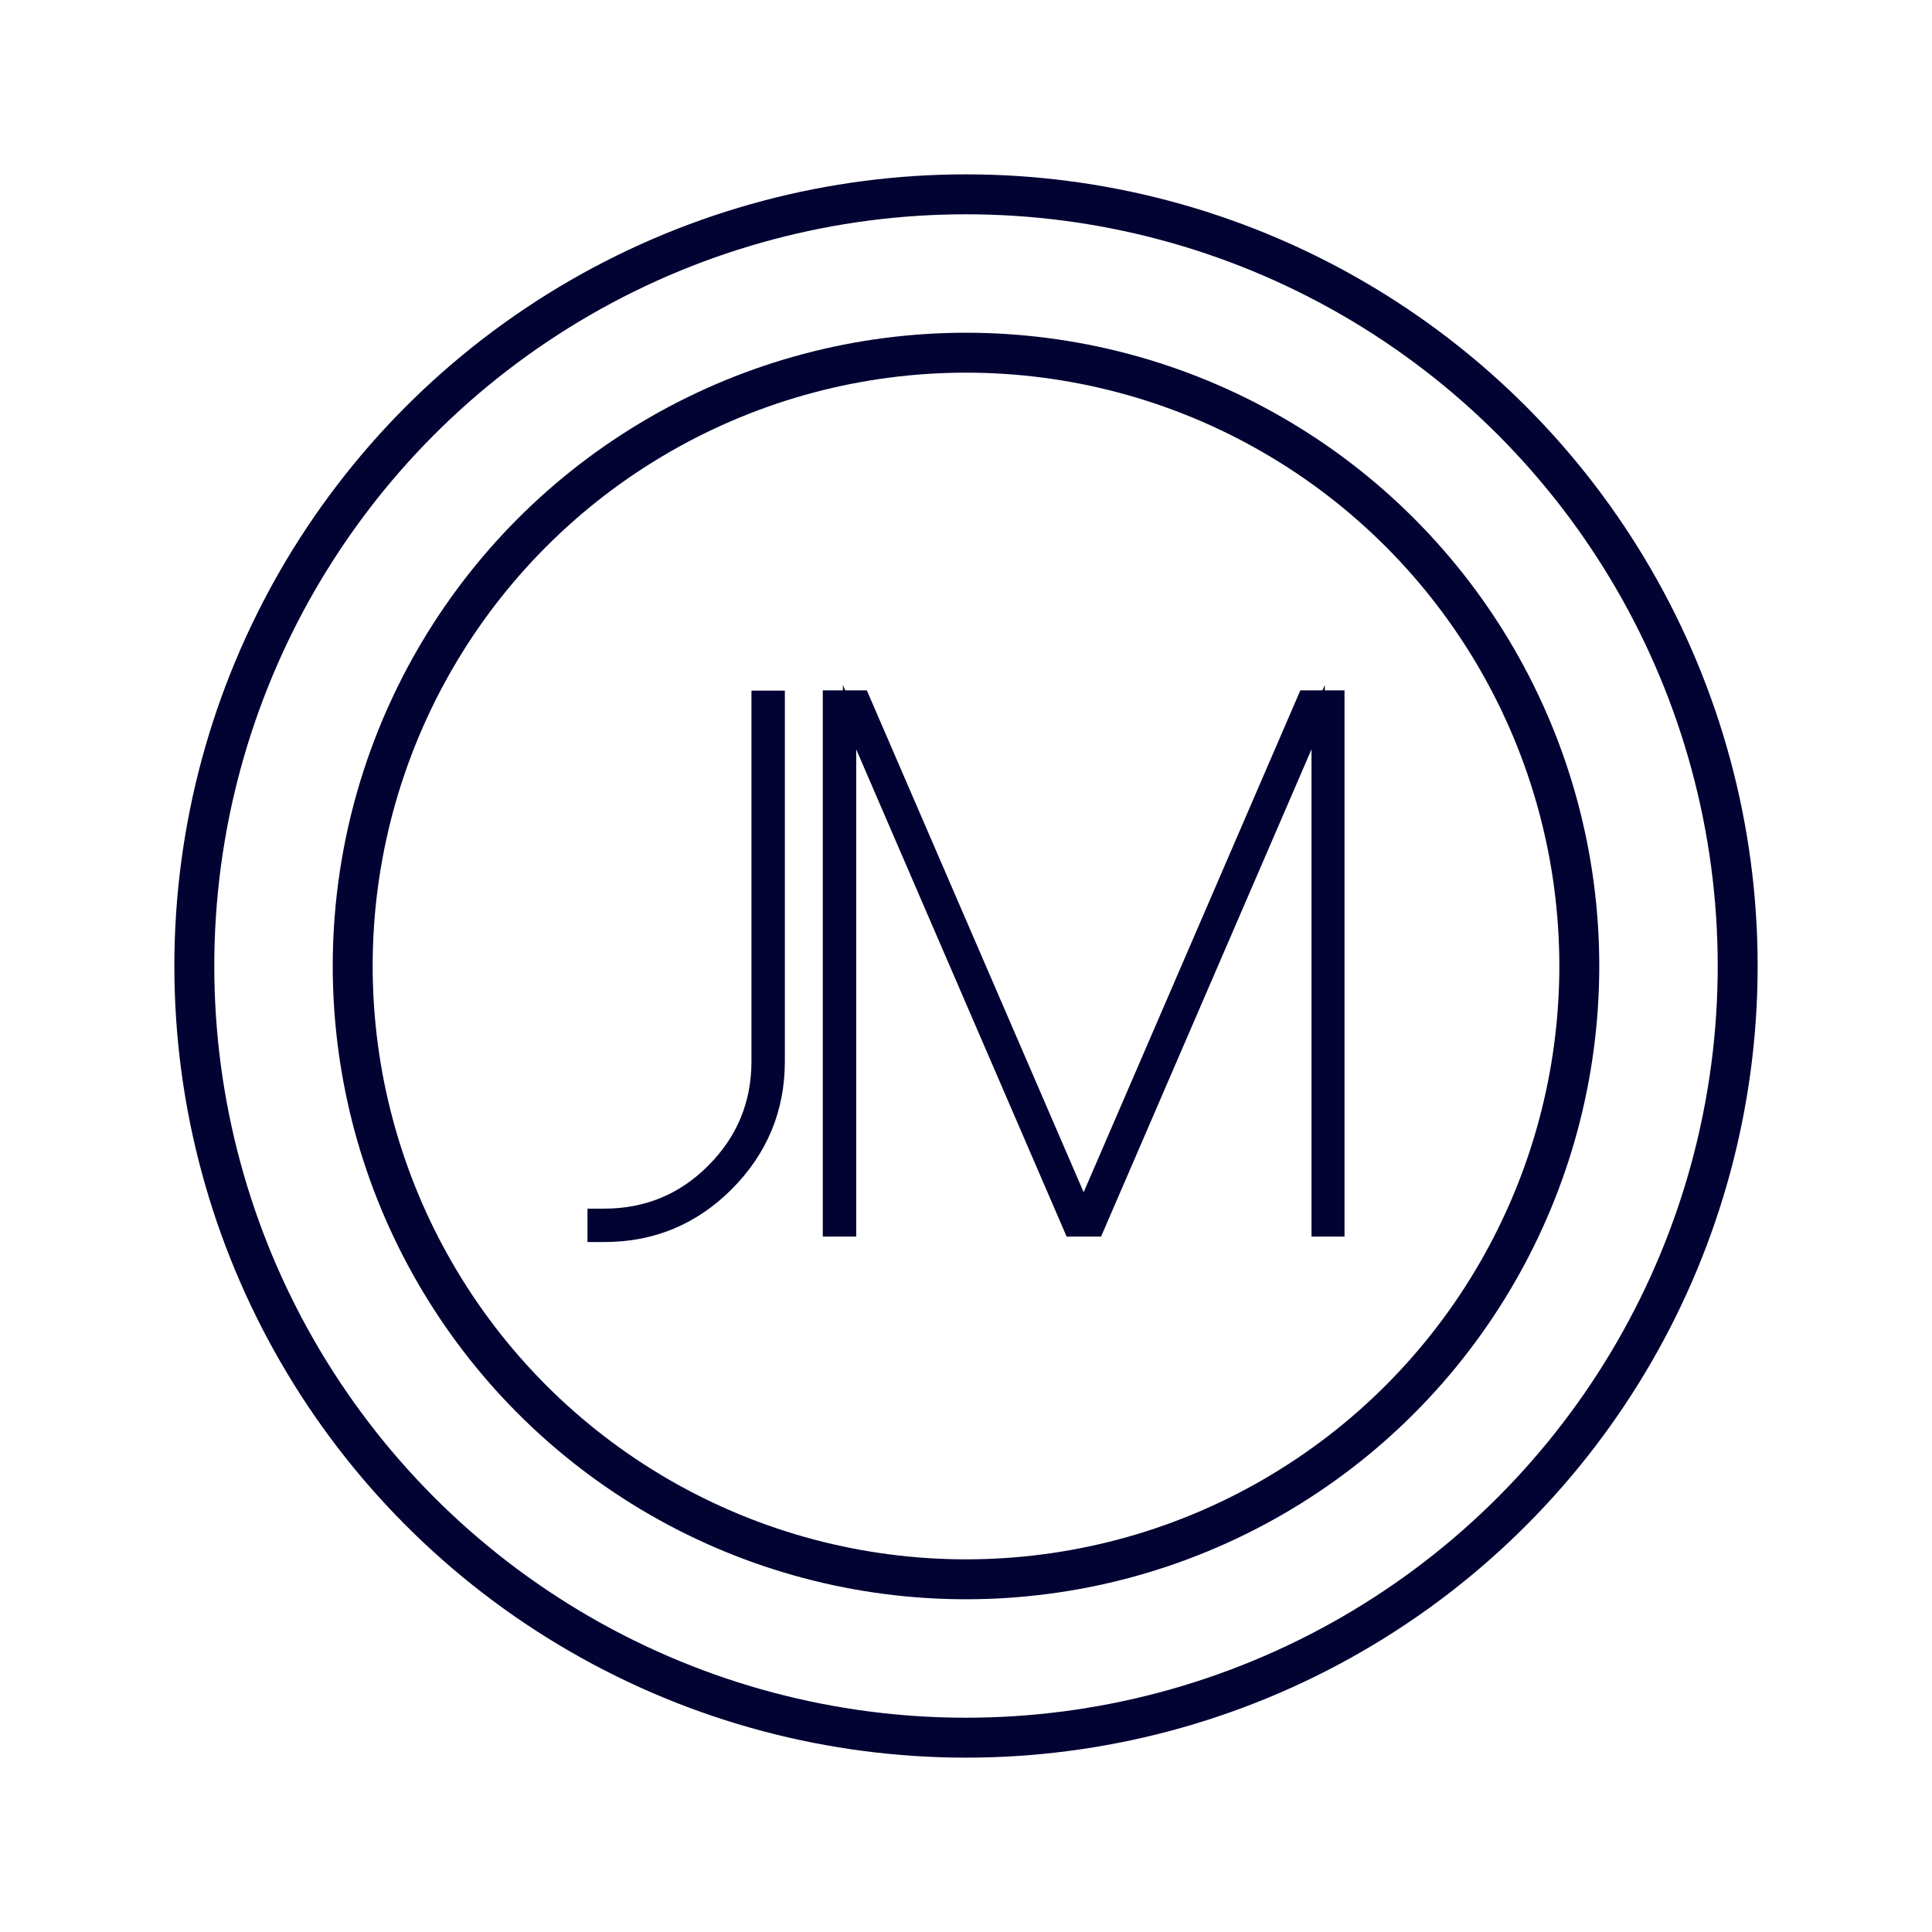
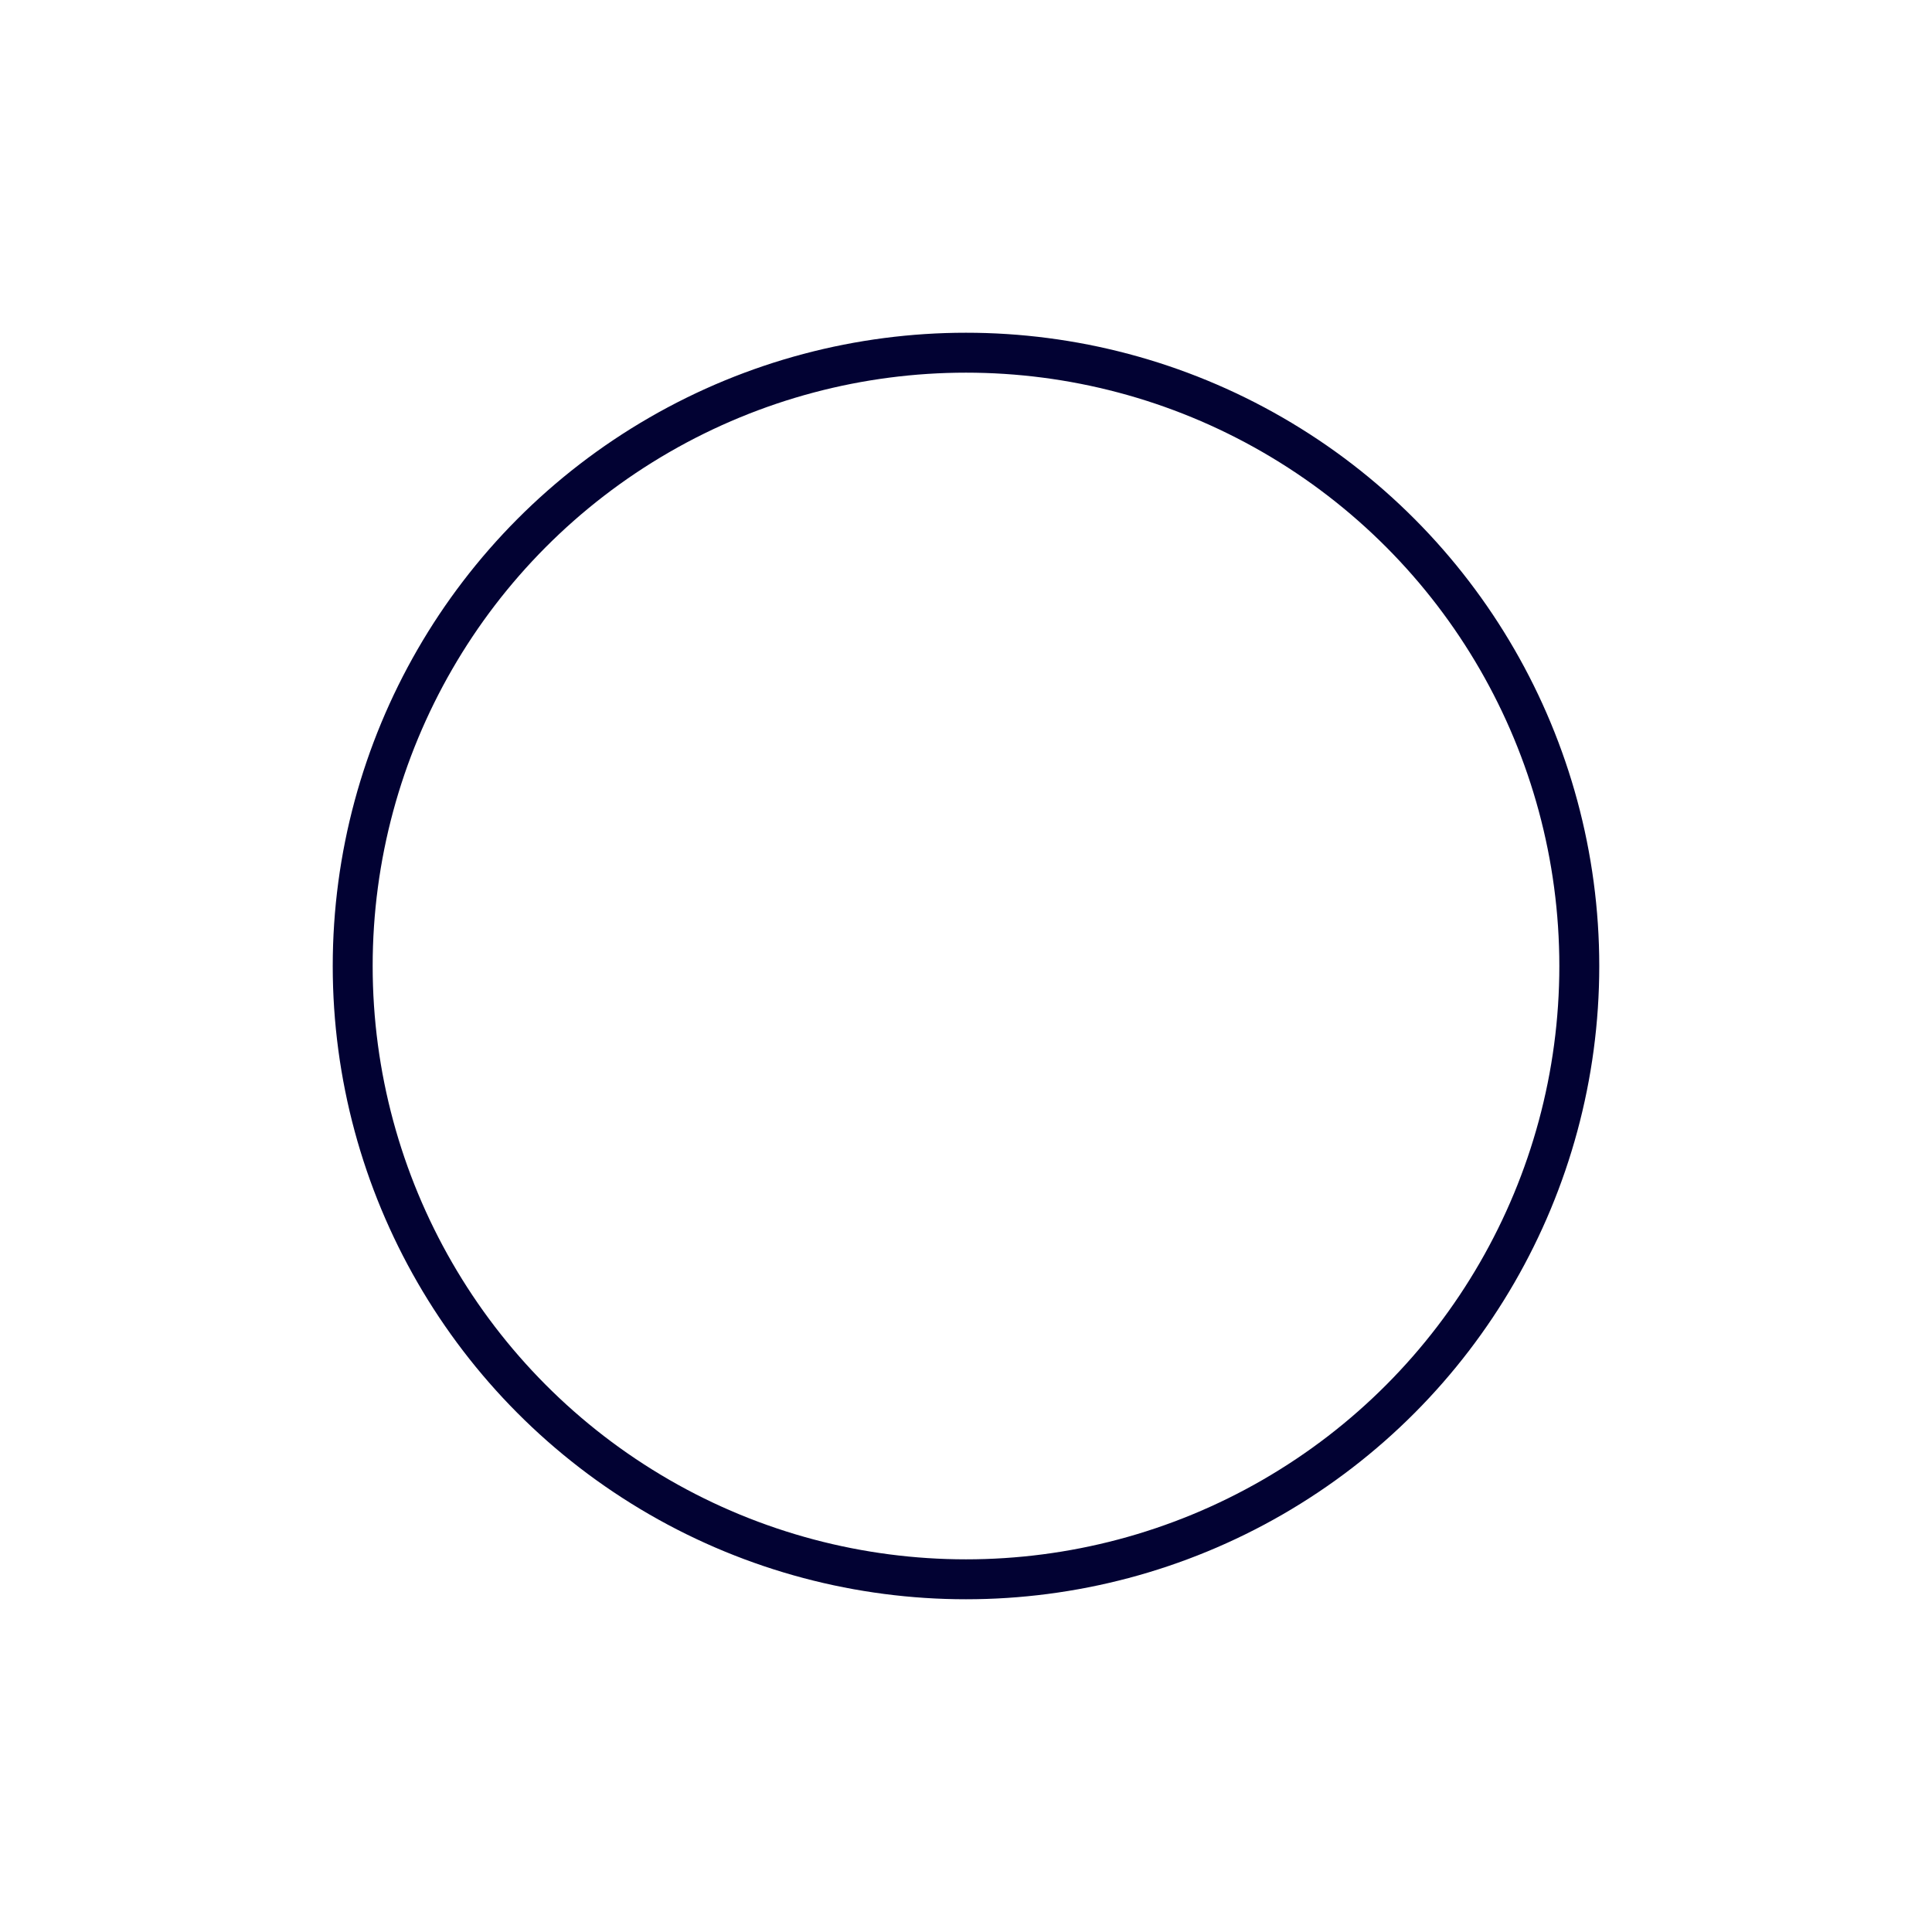
<svg xmlns="http://www.w3.org/2000/svg" id="Logo" viewBox="0 0 145.16 145.16">
  <defs>
    <style>
      .cls-1 {
        fill: none;
        stroke-width: 3px;
      }

      .cls-1, .cls-2 {
        stroke: #020233;
        stroke-miterlimit: 10;
      }

      .cls-2 {
        fill: #020233;
      }
    </style>
  </defs>
-   <circle class="cls-1" cx="72.58" cy="72.58" r="57.98" />
  <circle class="cls-1" cx="72.58" cy="72.58" r="46.08" />
  <g>
-     <path class="cls-2" d="M44.64,92.82v-1.51h.75c3.2,0,5.92-1.12,8.17-3.37,2.27-2.27,3.4-5,3.4-8.2v-27.35h1.51v27.35c0,3.61-1.29,6.69-3.85,9.26-2.55,2.55-5.62,3.82-9.23,3.82h-.75Z" />
-     <path class="cls-2" d="M100.52,52.37v40.04h-1.48v-38.53l-16.64,38.53h-1.93l-16.64-38.53v38.53h-1.51v-40.04h2.48l16.62,38.47,16.61-38.47h2.48Z" />
-   </g>
+     </g>
</svg>